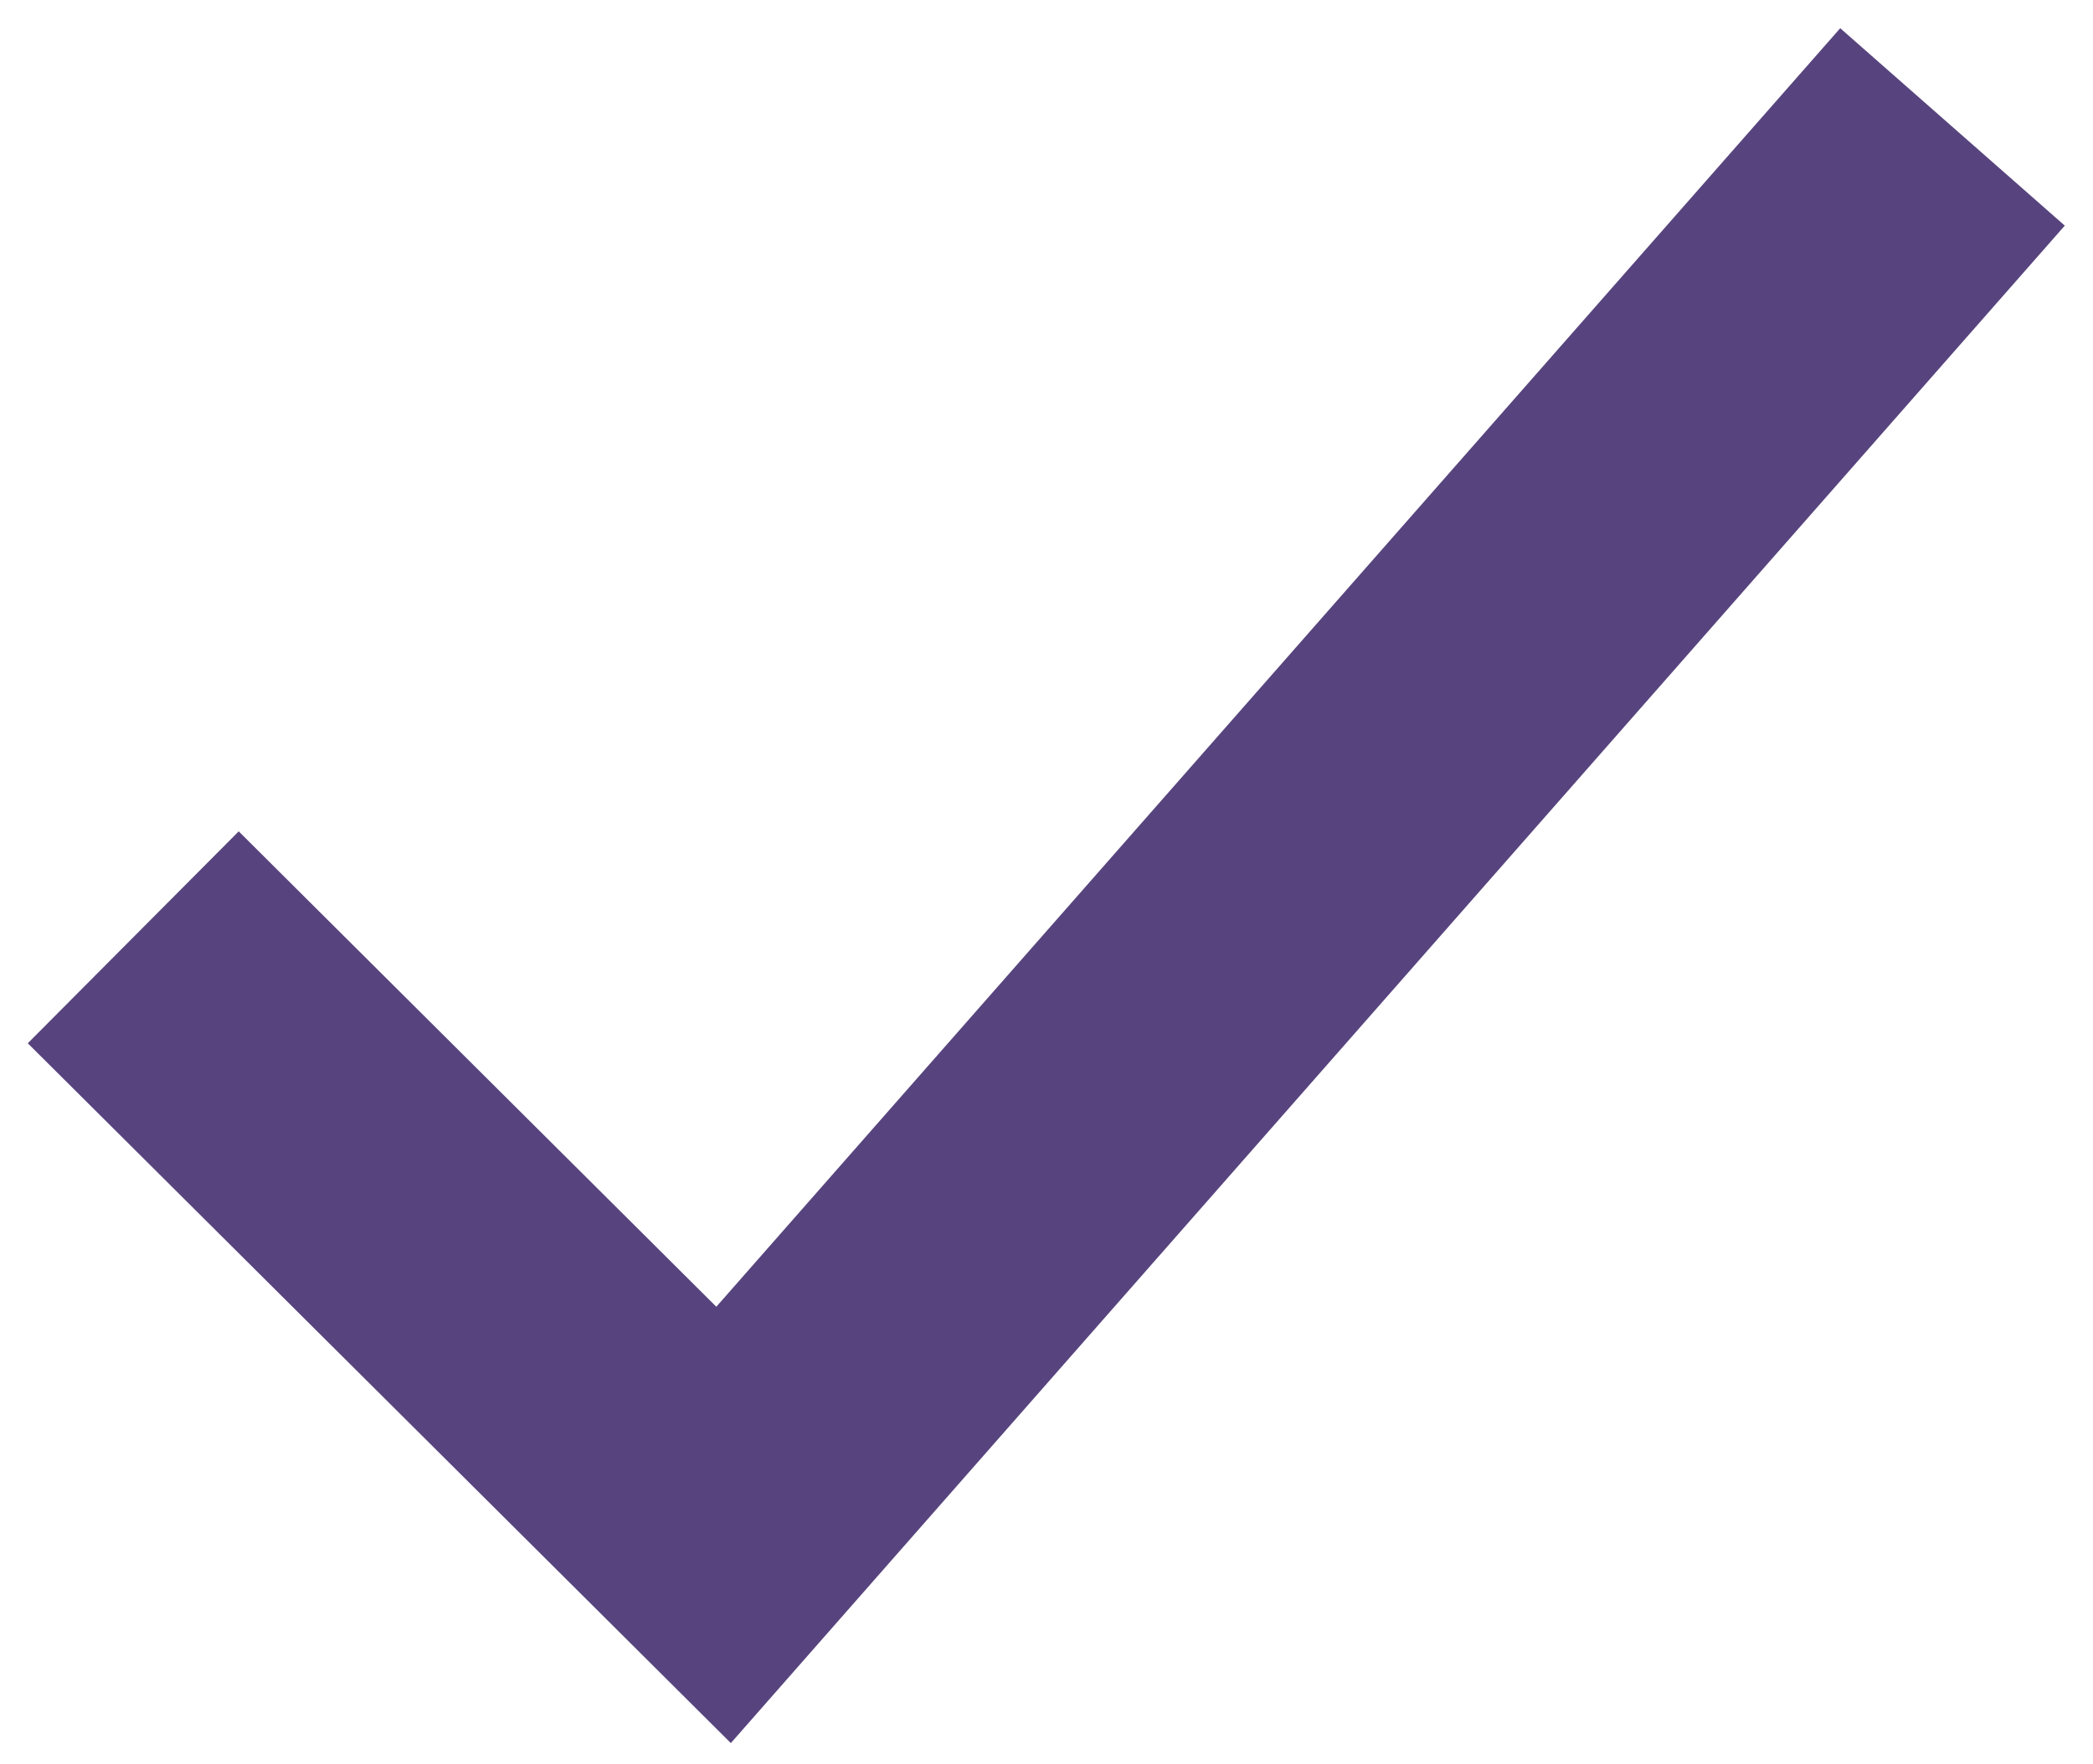
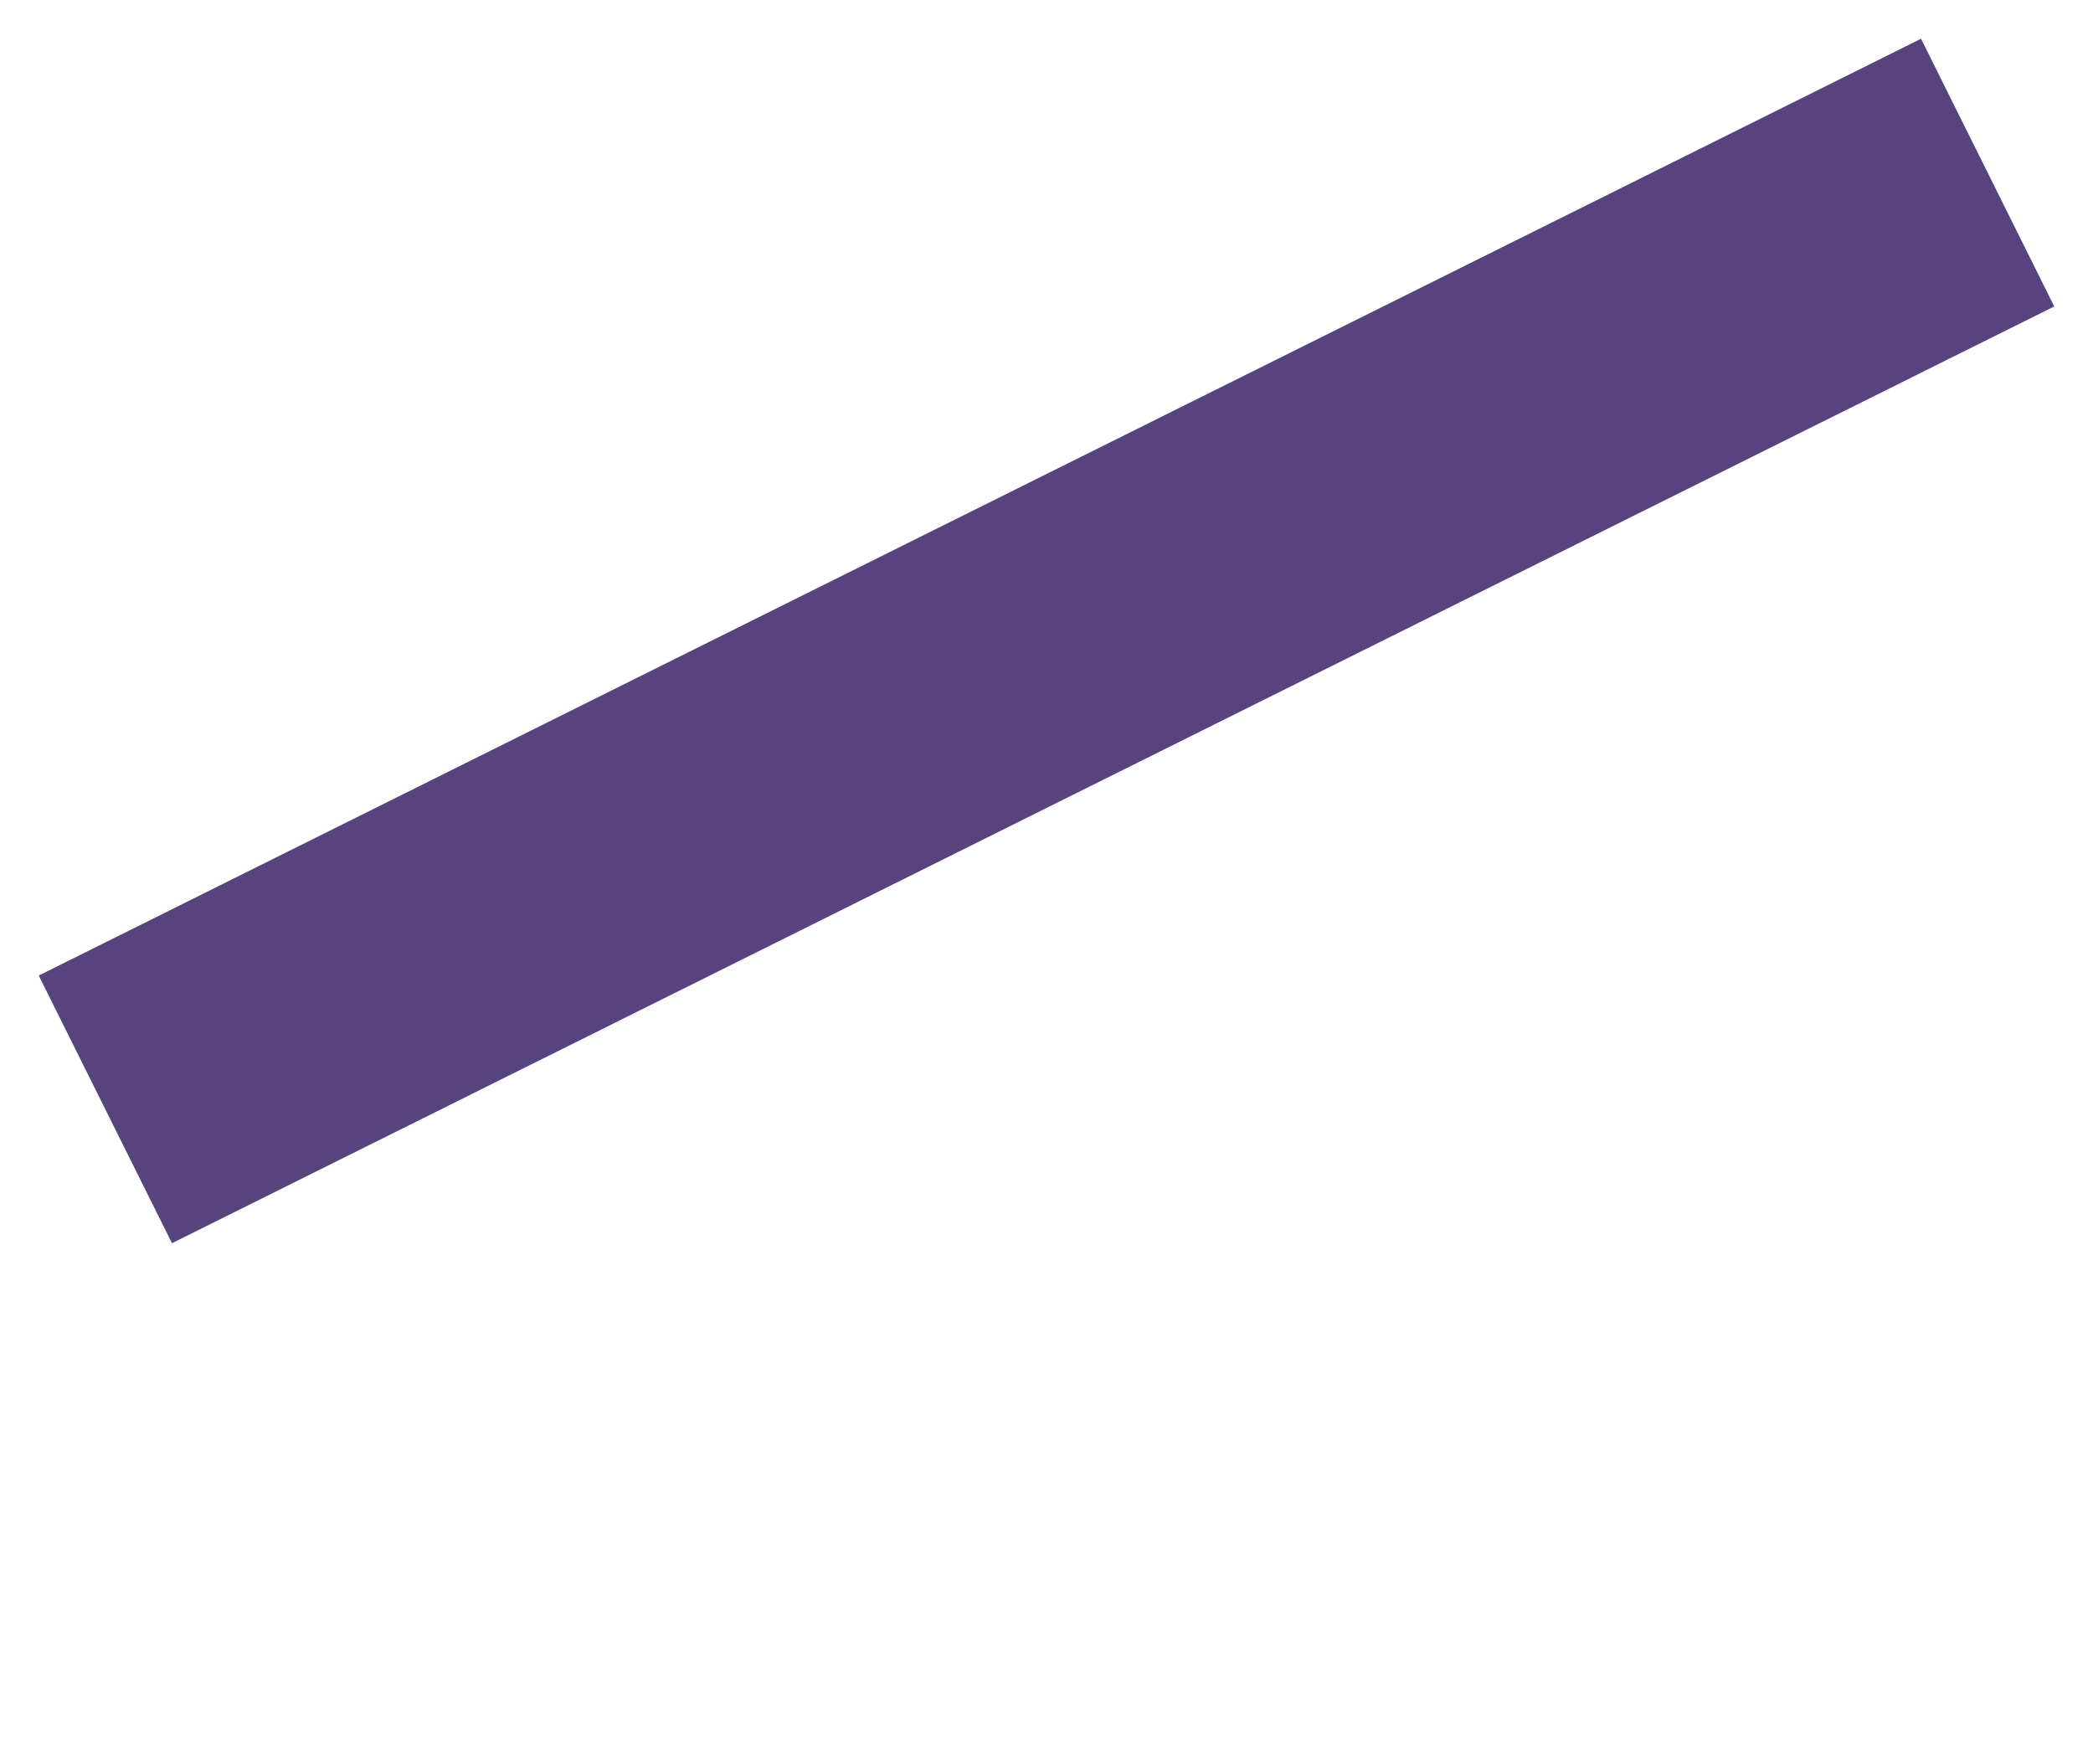
<svg xmlns="http://www.w3.org/2000/svg" width="70" height="59" viewBox="0 0 70 59" fill="none">
-   <path d="M62 8L24.2 51L8 34.875" stroke="#57447E" stroke-width="10" stroke-miterlimit="10" stroke-linecap="square" />
+   <path d="M62 8L8 34.875" stroke="#57447E" stroke-width="10" stroke-miterlimit="10" stroke-linecap="square" />
</svg>